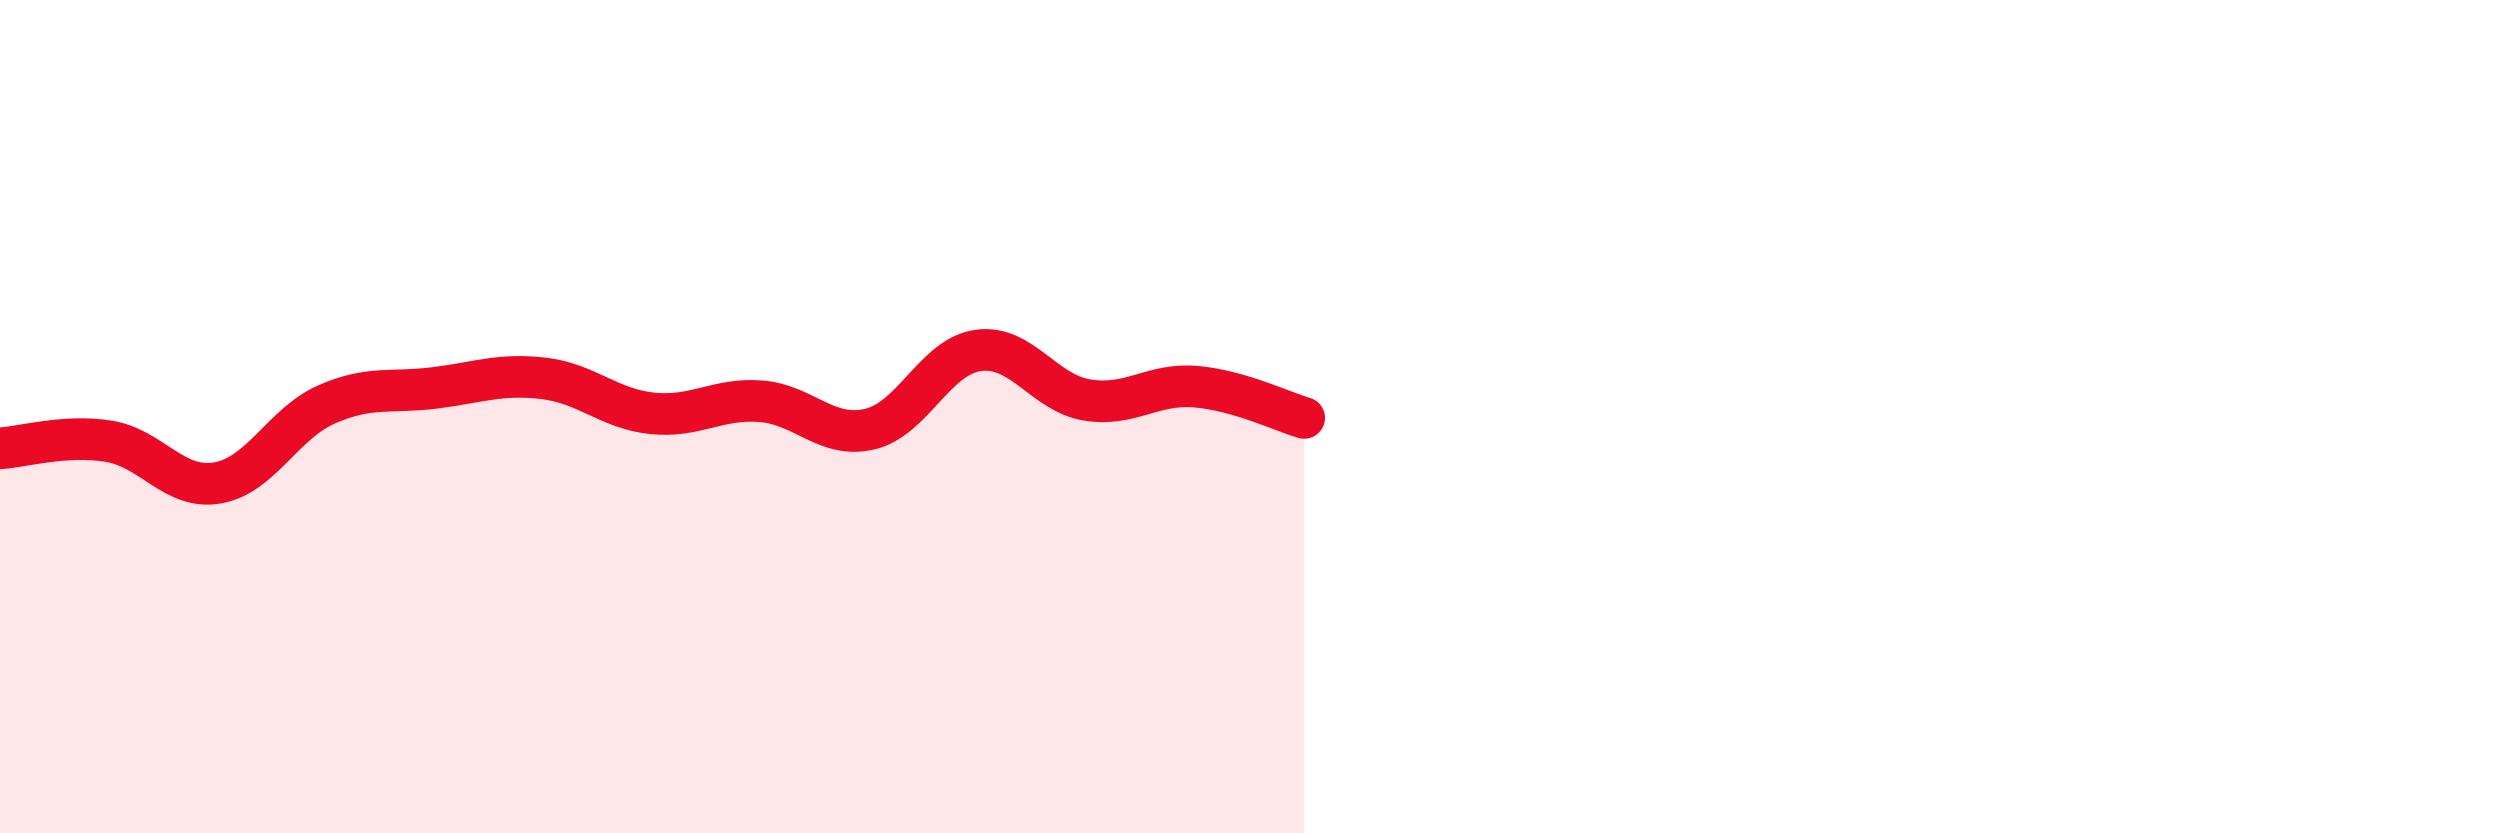
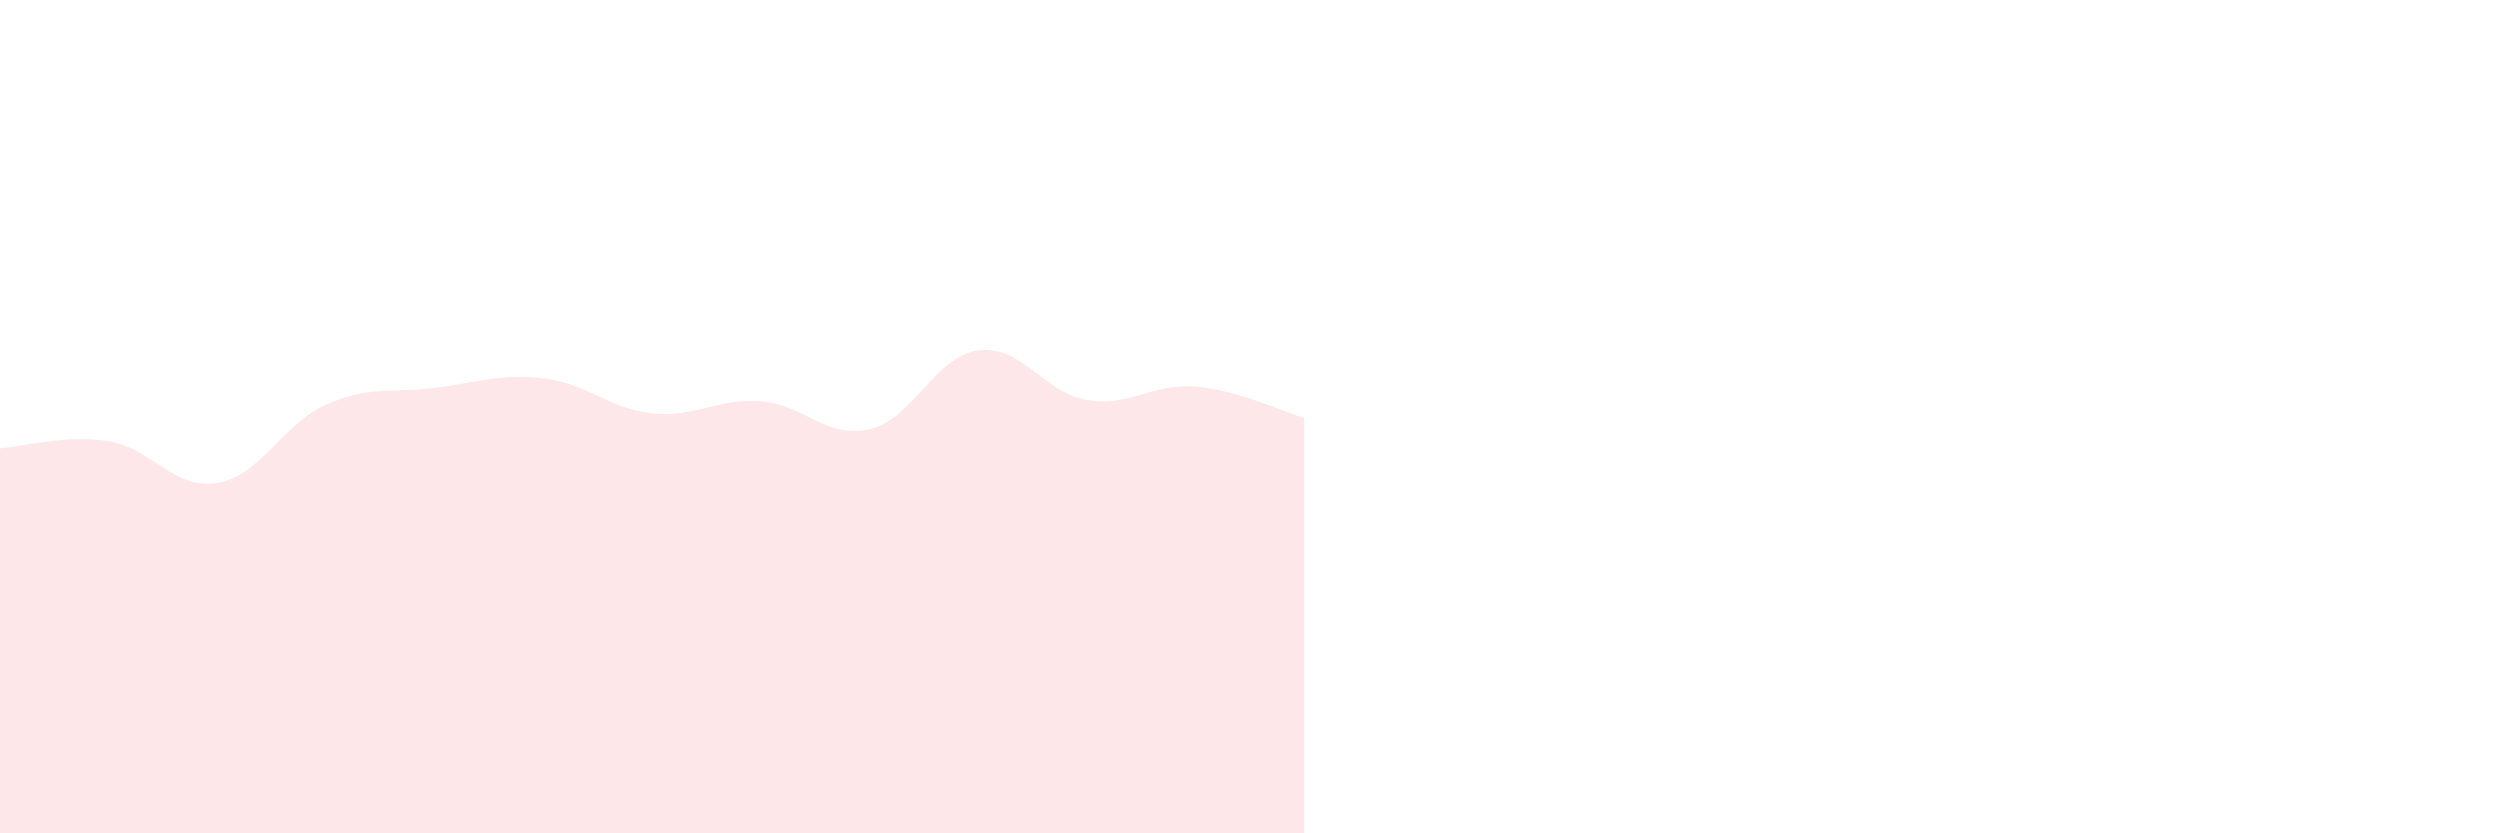
<svg xmlns="http://www.w3.org/2000/svg" width="60" height="20" viewBox="0 0 60 20">
  <path d="M 0,10.76 C 0.52,10.73 1.57,10.42 2.61,10.59 C 3.65,10.76 4.18,11.77 5.22,11.59 C 6.26,11.41 6.79,10.17 7.83,9.71 C 8.87,9.25 9.39,9.44 10.43,9.31 C 11.47,9.18 12,8.96 13.04,9.08 C 14.08,9.2 14.61,9.81 15.65,9.92 C 16.69,10.03 17.22,9.55 18.26,9.63 C 19.3,9.71 19.83,10.54 20.87,10.3 C 21.91,10.06 22.44,8.55 23.48,8.41 C 24.52,8.27 25.05,9.43 26.09,9.6 C 27.13,9.77 27.66,9.19 28.7,9.28 C 29.74,9.37 30.78,9.88 31.3,10.03L31.3 20L0 20Z" fill="#EB0A25" opacity="0.1" stroke-linecap="round" stroke-linejoin="round" />
-   <path d="M 0,10.76 C 0.52,10.73 1.57,10.42 2.61,10.59 C 3.65,10.76 4.18,11.77 5.22,11.59 C 6.26,11.41 6.79,10.17 7.83,9.71 C 8.87,9.25 9.39,9.44 10.43,9.31 C 11.47,9.18 12,8.96 13.04,9.08 C 14.08,9.2 14.61,9.81 15.65,9.92 C 16.69,10.03 17.22,9.55 18.26,9.63 C 19.3,9.71 19.83,10.54 20.87,10.3 C 21.91,10.06 22.44,8.55 23.48,8.41 C 24.52,8.27 25.05,9.43 26.09,9.6 C 27.13,9.77 27.66,9.19 28.7,9.28 C 29.74,9.37 30.78,9.88 31.3,10.03" stroke="#EB0A25" stroke-width="1" fill="none" stroke-linecap="round" stroke-linejoin="round" />
</svg>